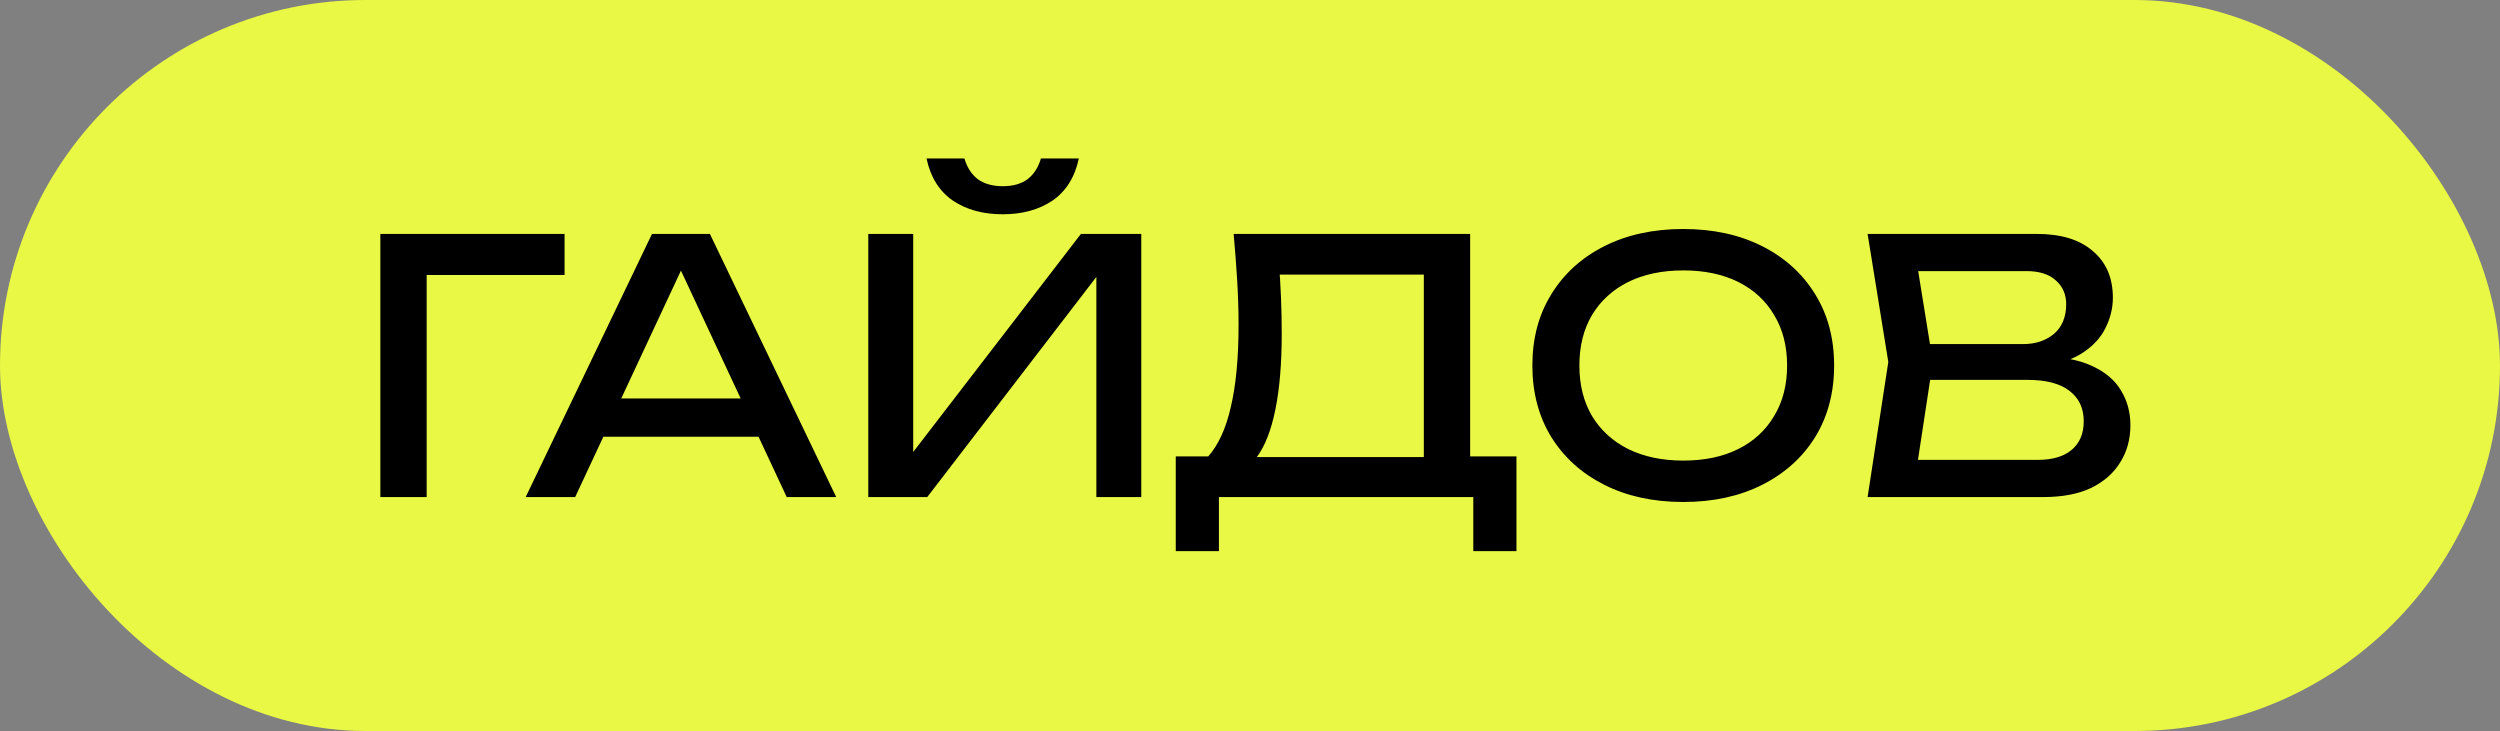
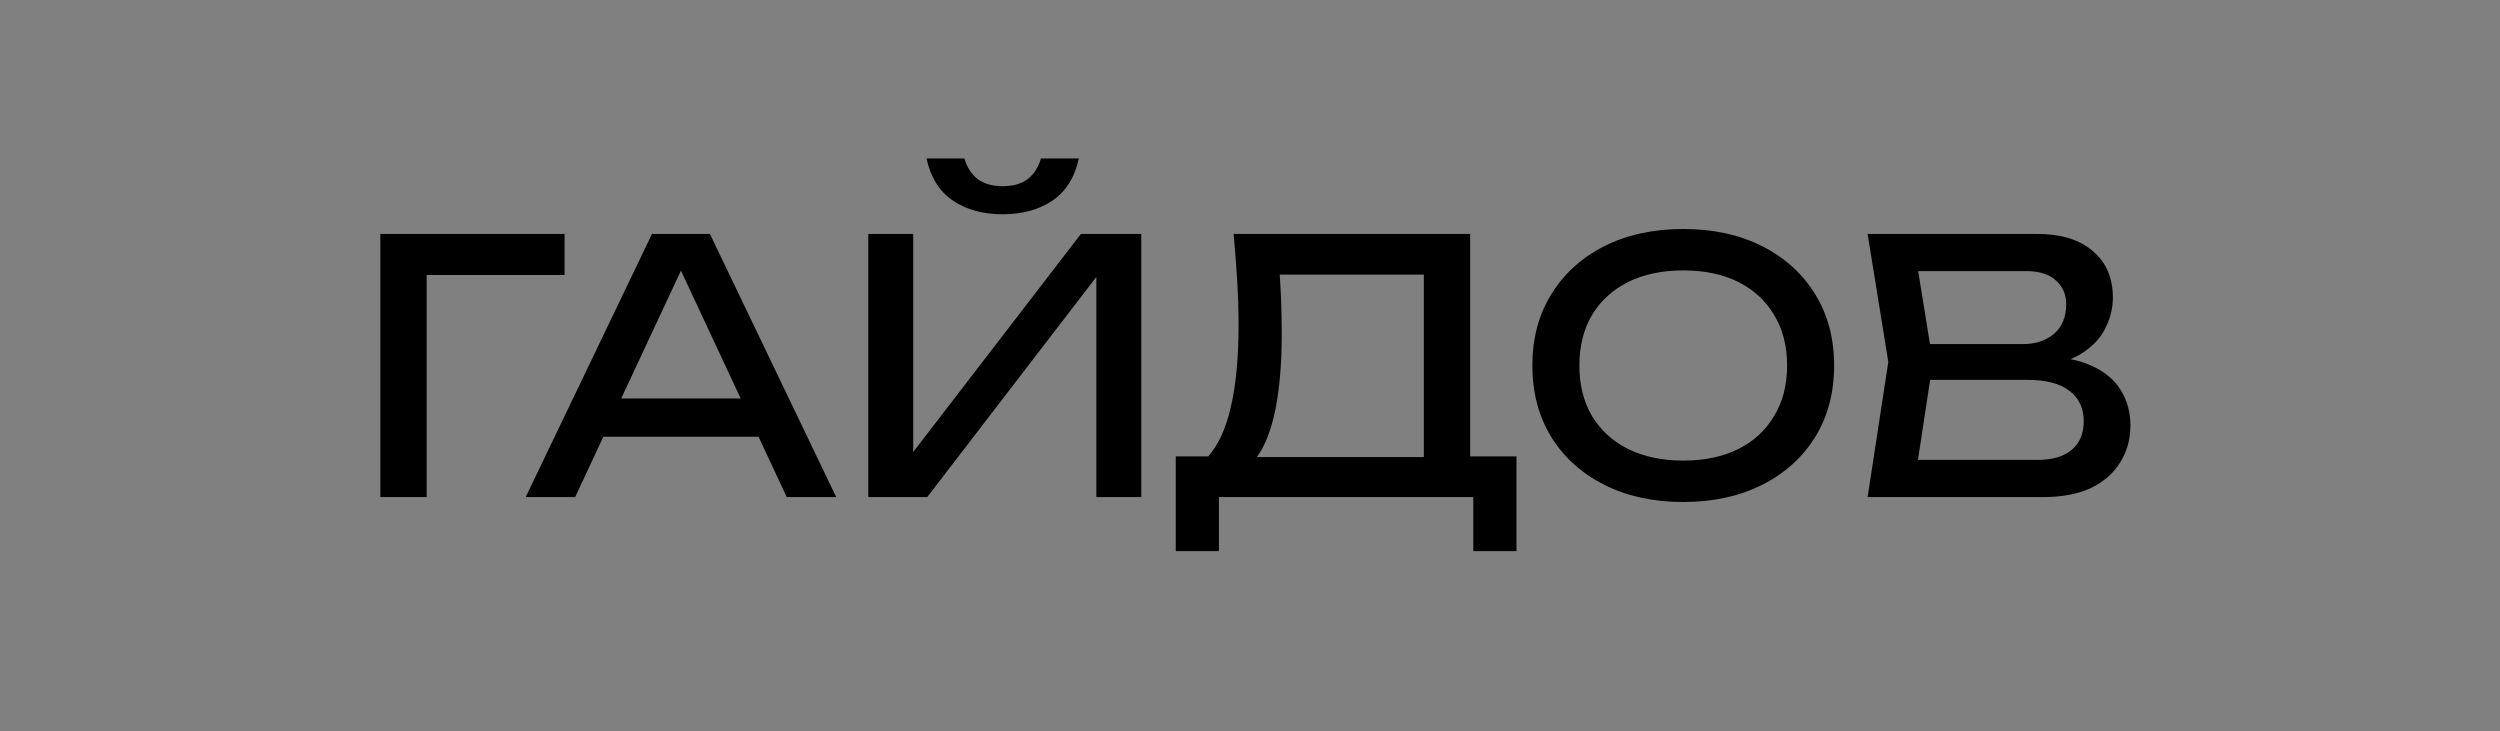
<svg xmlns="http://www.w3.org/2000/svg" width="171" height="50" viewBox="0 0 171 50" fill="none">
  <rect x="0" y="0" width="171" height="50" fill="#808080" stroke="none" />
-   <rect width="171" height="50" rx="25" fill="#E9F844" />
  <path d="M38.616 16V18.808H27.744L29.184 17.368V34H26.016V16H38.616ZM40.205 29.872V27.256H52.781V29.872H40.205ZM48.557 16L57.197 34H53.813L45.965 17.2H47.189L39.341 34H35.957L44.597 16H48.557ZM59.391 34V16H62.463V32.512L61.383 32.32L73.935 16H78.063V34H74.991V17.344L76.071 17.536L63.423 34H59.391ZM63.375 10.84H65.967C66.143 11.448 66.447 11.92 66.879 12.256C67.327 12.576 67.895 12.736 68.583 12.736C69.287 12.736 69.855 12.576 70.287 12.256C70.719 11.92 71.023 11.448 71.199 10.84H73.791C73.519 12.12 72.919 13.08 71.991 13.72C71.063 14.344 69.927 14.656 68.583 14.656C67.239 14.656 66.103 14.344 65.175 13.72C64.247 13.08 63.647 12.12 63.375 10.84ZM80.422 37.696V31.216H83.254L85.126 31.264H98.518L99.262 31.216H103.726V37.696H100.774V34H83.374V37.696H80.422ZM84.382 16H100.558V32.776H97.39V17.344L98.83 18.784H86.086L87.454 17.776C87.534 18.656 87.59 19.528 87.622 20.392C87.654 21.256 87.67 22.072 87.67 22.84C87.67 24.856 87.526 26.576 87.238 28C86.95 29.424 86.526 30.512 85.966 31.264C85.406 32.016 84.726 32.392 83.926 32.392L82.606 31.264C83.326 30.464 83.854 29.32 84.19 27.832C84.542 26.344 84.718 24.472 84.718 22.216C84.718 21.24 84.686 20.224 84.622 19.168C84.558 18.112 84.478 17.056 84.382 16ZM115.134 34.336C113.086 34.336 111.286 33.944 109.734 33.16C108.182 32.376 106.974 31.288 106.11 29.896C105.246 28.488 104.814 26.856 104.814 25C104.814 23.144 105.246 21.52 106.11 20.128C106.974 18.72 108.182 17.624 109.734 16.84C111.286 16.056 113.086 15.664 115.134 15.664C117.182 15.664 118.982 16.056 120.534 16.84C122.086 17.624 123.294 18.72 124.158 20.128C125.022 21.52 125.454 23.144 125.454 25C125.454 26.856 125.022 28.488 124.158 29.896C123.294 31.288 122.086 32.376 120.534 33.16C118.982 33.944 117.182 34.336 115.134 34.336ZM115.134 31.504C116.59 31.504 117.846 31.24 118.902 30.712C119.958 30.184 120.774 29.432 121.35 28.456C121.942 27.48 122.238 26.328 122.238 25C122.238 23.672 121.942 22.52 121.35 21.544C120.774 20.568 119.958 19.816 118.902 19.288C117.846 18.76 116.59 18.496 115.134 18.496C113.694 18.496 112.438 18.76 111.366 19.288C110.31 19.816 109.486 20.568 108.894 21.544C108.318 22.52 108.03 23.672 108.03 25C108.03 26.328 108.318 27.48 108.894 28.456C109.486 29.432 110.31 30.184 111.366 30.712C112.438 31.24 113.694 31.504 115.134 31.504ZM139.288 25.072L139.6 24.376C141.024 24.392 142.184 24.608 143.08 25.024C143.992 25.44 144.656 26 145.072 26.704C145.504 27.408 145.72 28.2 145.72 29.08C145.72 30.04 145.488 30.888 145.024 31.624C144.576 32.36 143.912 32.944 143.032 33.376C142.152 33.792 141.056 34 139.744 34H127.744L129.16 24.76L127.744 16H139.312C140.976 16 142.256 16.392 143.152 17.176C144.064 17.944 144.52 19.008 144.52 20.368C144.52 21.088 144.344 21.792 143.992 22.48C143.656 23.152 143.104 23.728 142.336 24.208C141.584 24.672 140.568 24.96 139.288 25.072ZM130.936 33.112L129.712 31.456H139.384C140.376 31.456 141.144 31.232 141.688 30.784C142.248 30.32 142.528 29.664 142.528 28.816C142.528 27.92 142.2 27.224 141.544 26.728C140.904 26.232 139.952 25.984 138.688 25.984H130.888V23.536H138.376C139.224 23.536 139.928 23.304 140.488 22.84C141.048 22.36 141.328 21.68 141.328 20.8C141.328 20.144 141.096 19.608 140.632 19.192C140.168 18.76 139.496 18.544 138.616 18.544H129.712L130.936 16.888L132.208 24.76L130.936 33.112Z" fill="black" />
</svg>